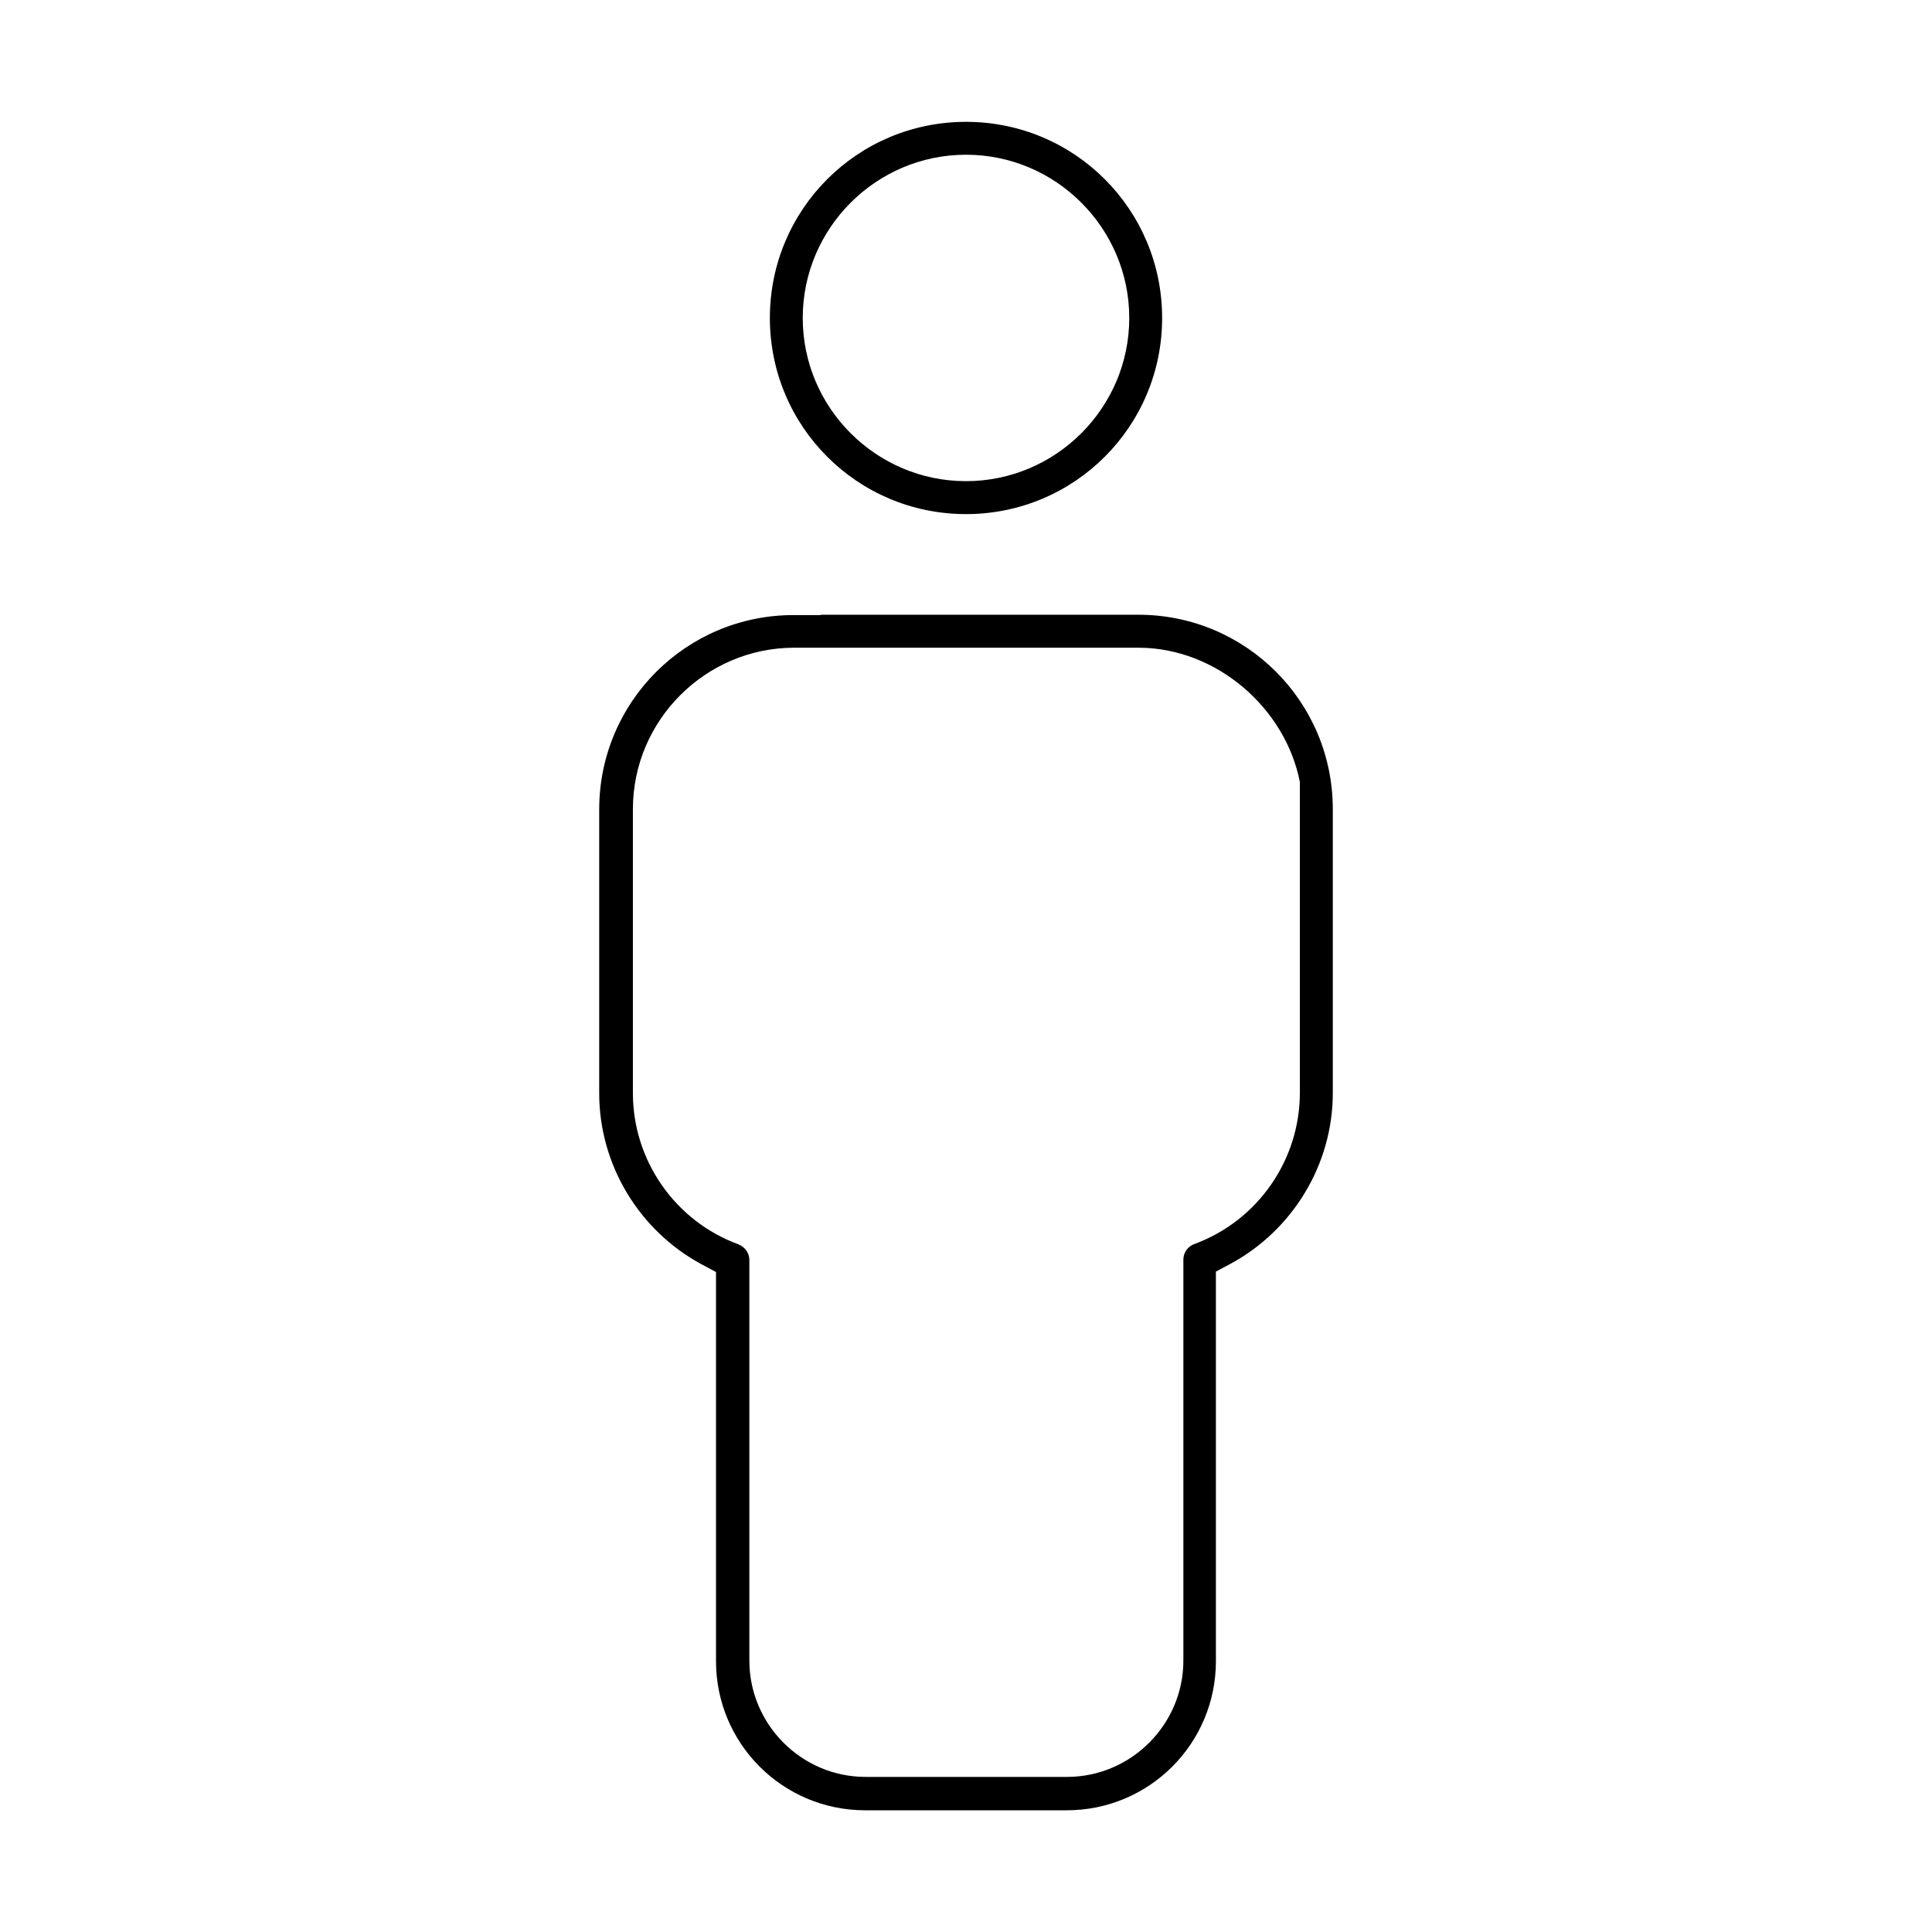
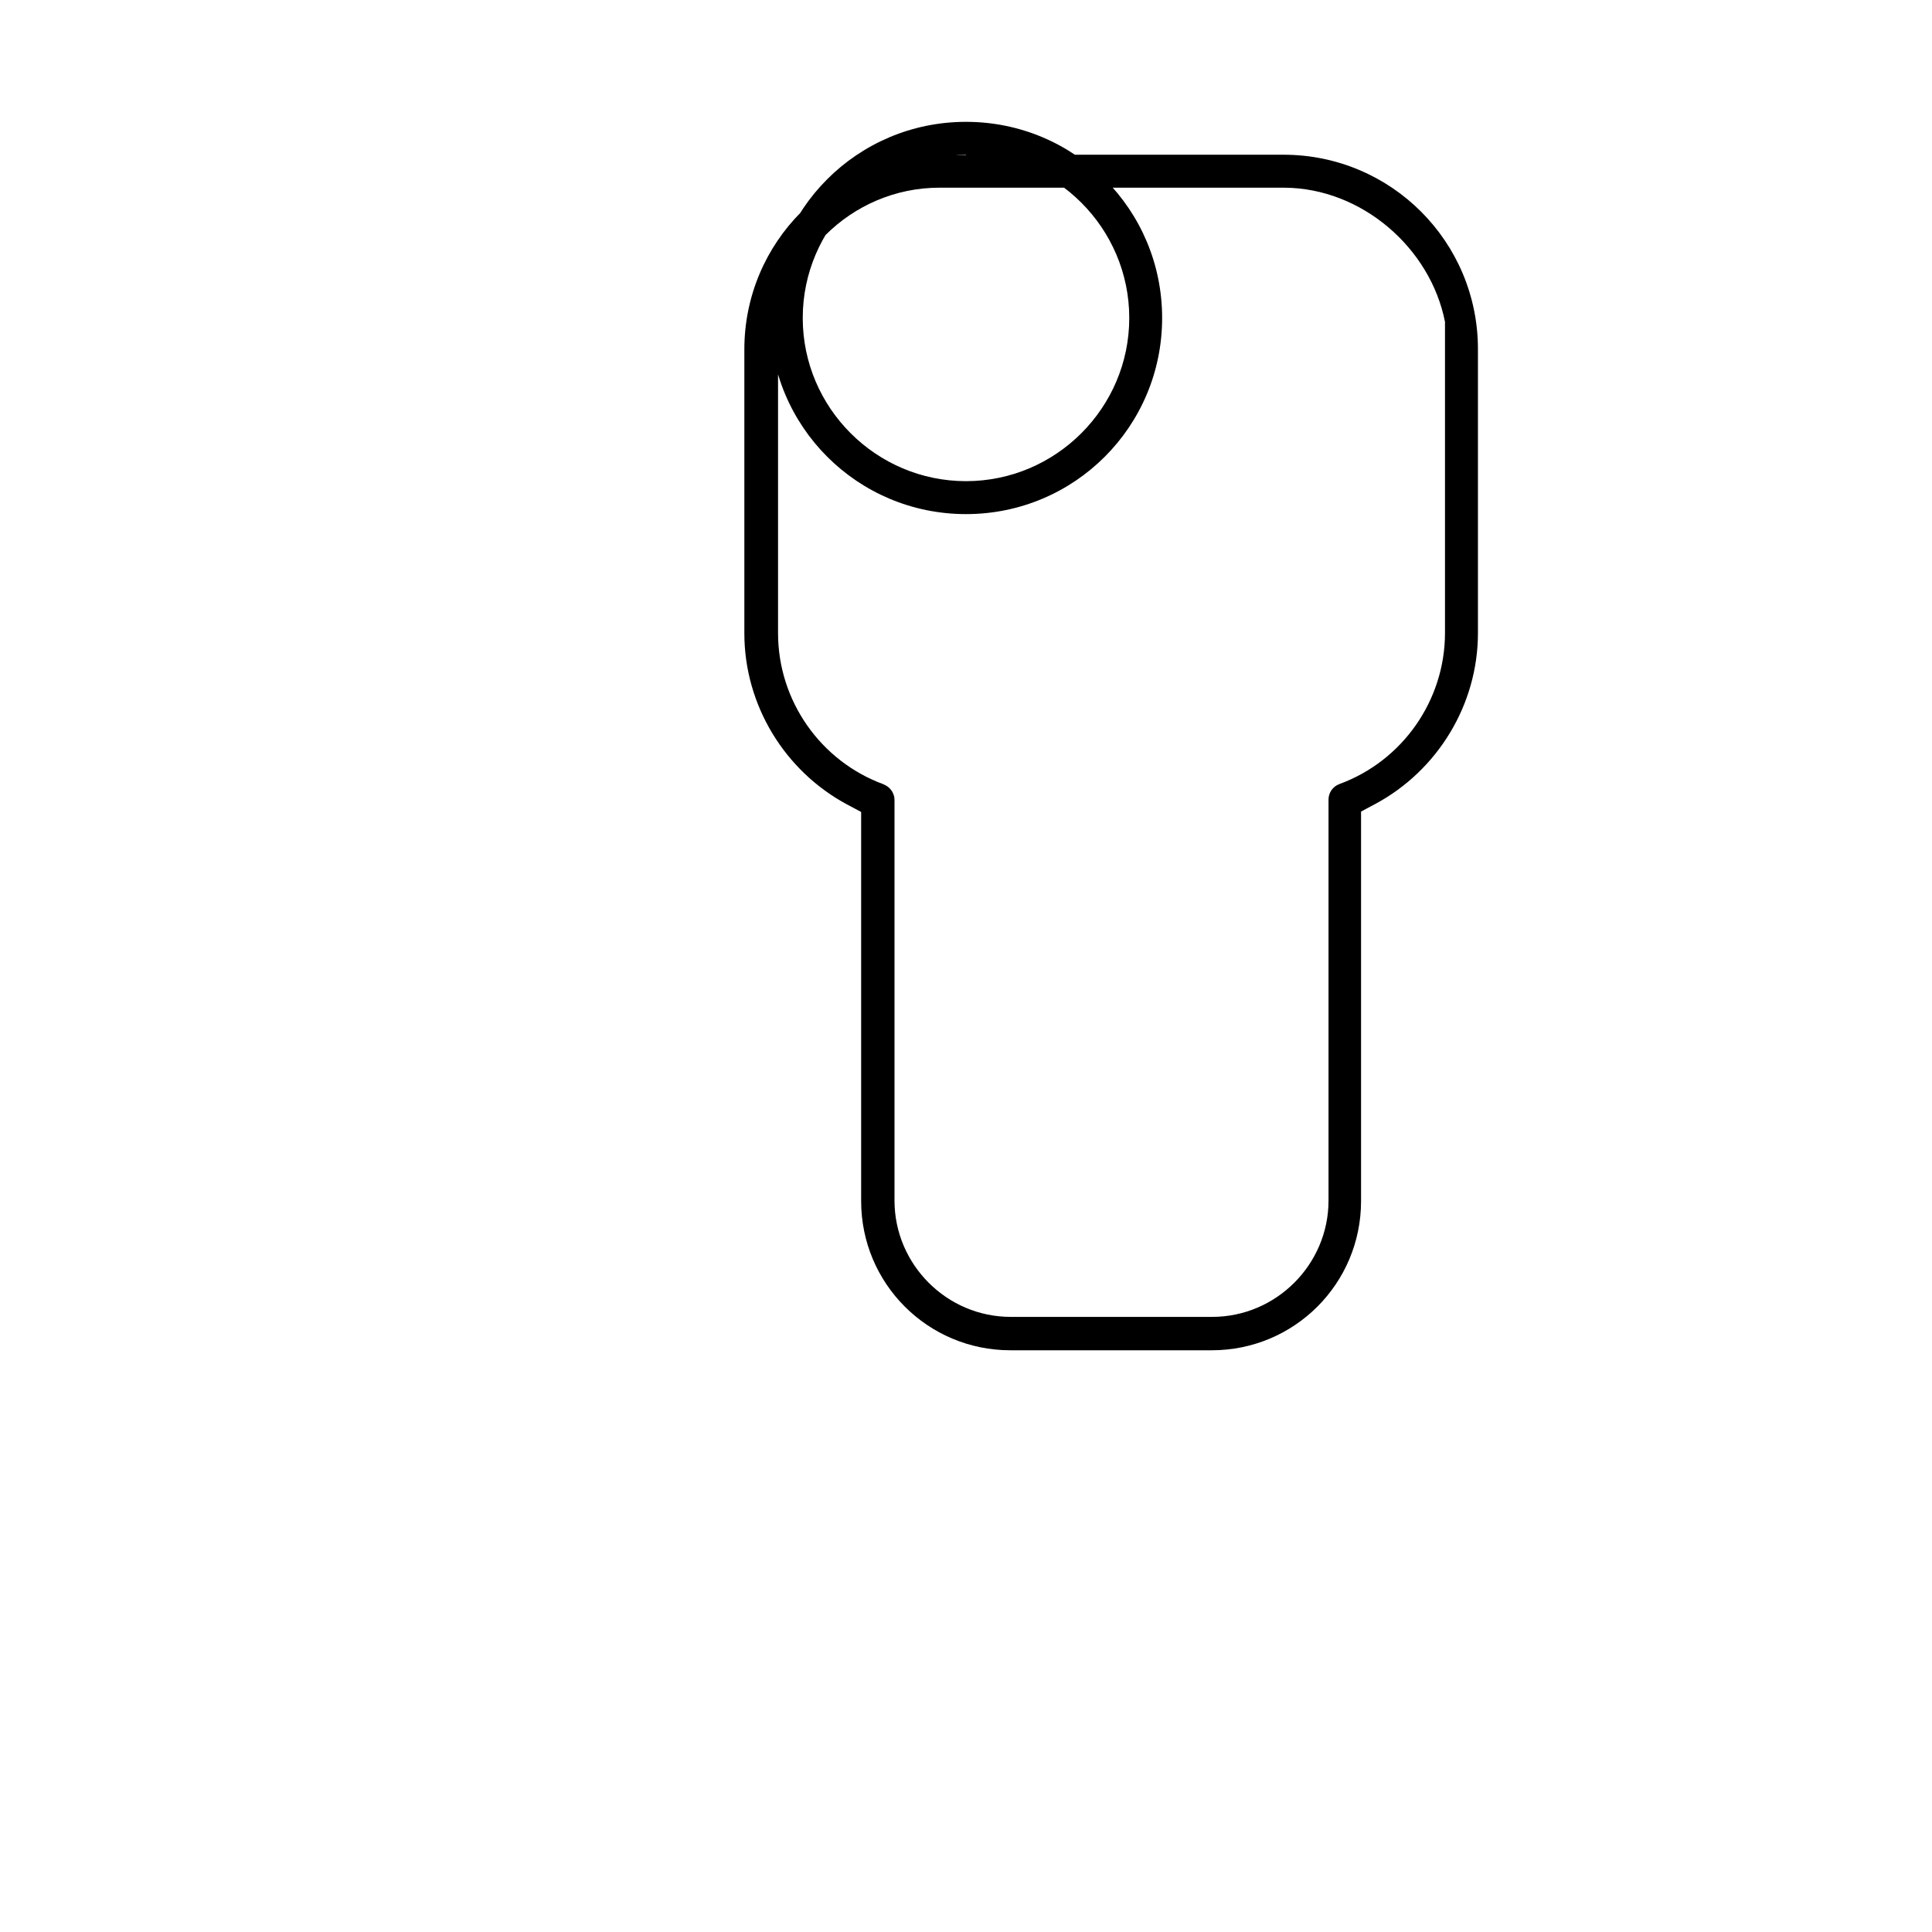
<svg xmlns="http://www.w3.org/2000/svg" fill="#000000" width="800px" height="800px" version="1.1" viewBox="144 144 512 512">
-   <path d="m400 176.29c-28.766 0-51.977 23.211-51.977 51.977s23.211 51.977 51.977 51.977 51.977-23.211 51.977-51.977-23.211-51.977-51.977-51.977zm0 8.715c23.812 0 43.266 19.453 43.266 43.266s-19.465 43.242-43.266 43.242-43.266-19.426-43.266-43.242c0-23.812 19.453-43.266 43.266-43.266zm-38.465 121.91v0.086h-7.227c-28.473 0-51.512 23.039-51.512 51.512v75.238c0 19.023 10.691 36.457 27.156 45.316l3.797 2.027v103.12c0 21.859 17.672 39.531 39.531 39.531h53.418c21.859 0 39.531-17.672 39.531-39.531v-103.23l3.797-2.027c16.477-8.859 27.18-26.285 27.18-45.293v-75.238c0-28.473-23.039-51.512-51.512-51.512h-84.172zm-7.027 8.734h91.375c20.57 0.109 38.746 16 42.59 35.562v82.43c0 17.816-11.207 33.914-28.004 40.059-1.734 0.652-2.863 2.285-2.863 4.106v106.27c0 16.934-13.887 30.82-30.82 30.82h-53.418c-16.934 0-30.781-13.898-30.781-30.82v-106.19c0-1.781-1.156-3.453-2.898-4.106h0.062c-16.809-6.133-28.027-22.215-28.027-40.059v-75.312c0-23.531 19.27-42.762 42.785-42.762z" />
+   <path d="m400 176.29c-28.766 0-51.977 23.211-51.977 51.977s23.211 51.977 51.977 51.977 51.977-23.211 51.977-51.977-23.211-51.977-51.977-51.977zm0 8.715c23.812 0 43.266 19.453 43.266 43.266s-19.465 43.242-43.266 43.242-43.266-19.426-43.266-43.242c0-23.812 19.453-43.266 43.266-43.266zv0.086h-7.227c-28.473 0-51.512 23.039-51.512 51.512v75.238c0 19.023 10.691 36.457 27.156 45.316l3.797 2.027v103.12c0 21.859 17.672 39.531 39.531 39.531h53.418c21.859 0 39.531-17.672 39.531-39.531v-103.23l3.797-2.027c16.477-8.859 27.18-26.285 27.18-45.293v-75.238c0-28.473-23.039-51.512-51.512-51.512h-84.172zm-7.027 8.734h91.375c20.57 0.109 38.746 16 42.59 35.562v82.43c0 17.816-11.207 33.914-28.004 40.059-1.734 0.652-2.863 2.285-2.863 4.106v106.27c0 16.934-13.887 30.82-30.82 30.82h-53.418c-16.934 0-30.781-13.898-30.781-30.82v-106.19c0-1.781-1.156-3.453-2.898-4.106h0.062c-16.809-6.133-28.027-22.215-28.027-40.059v-75.312c0-23.531 19.27-42.762 42.785-42.762z" />
</svg>